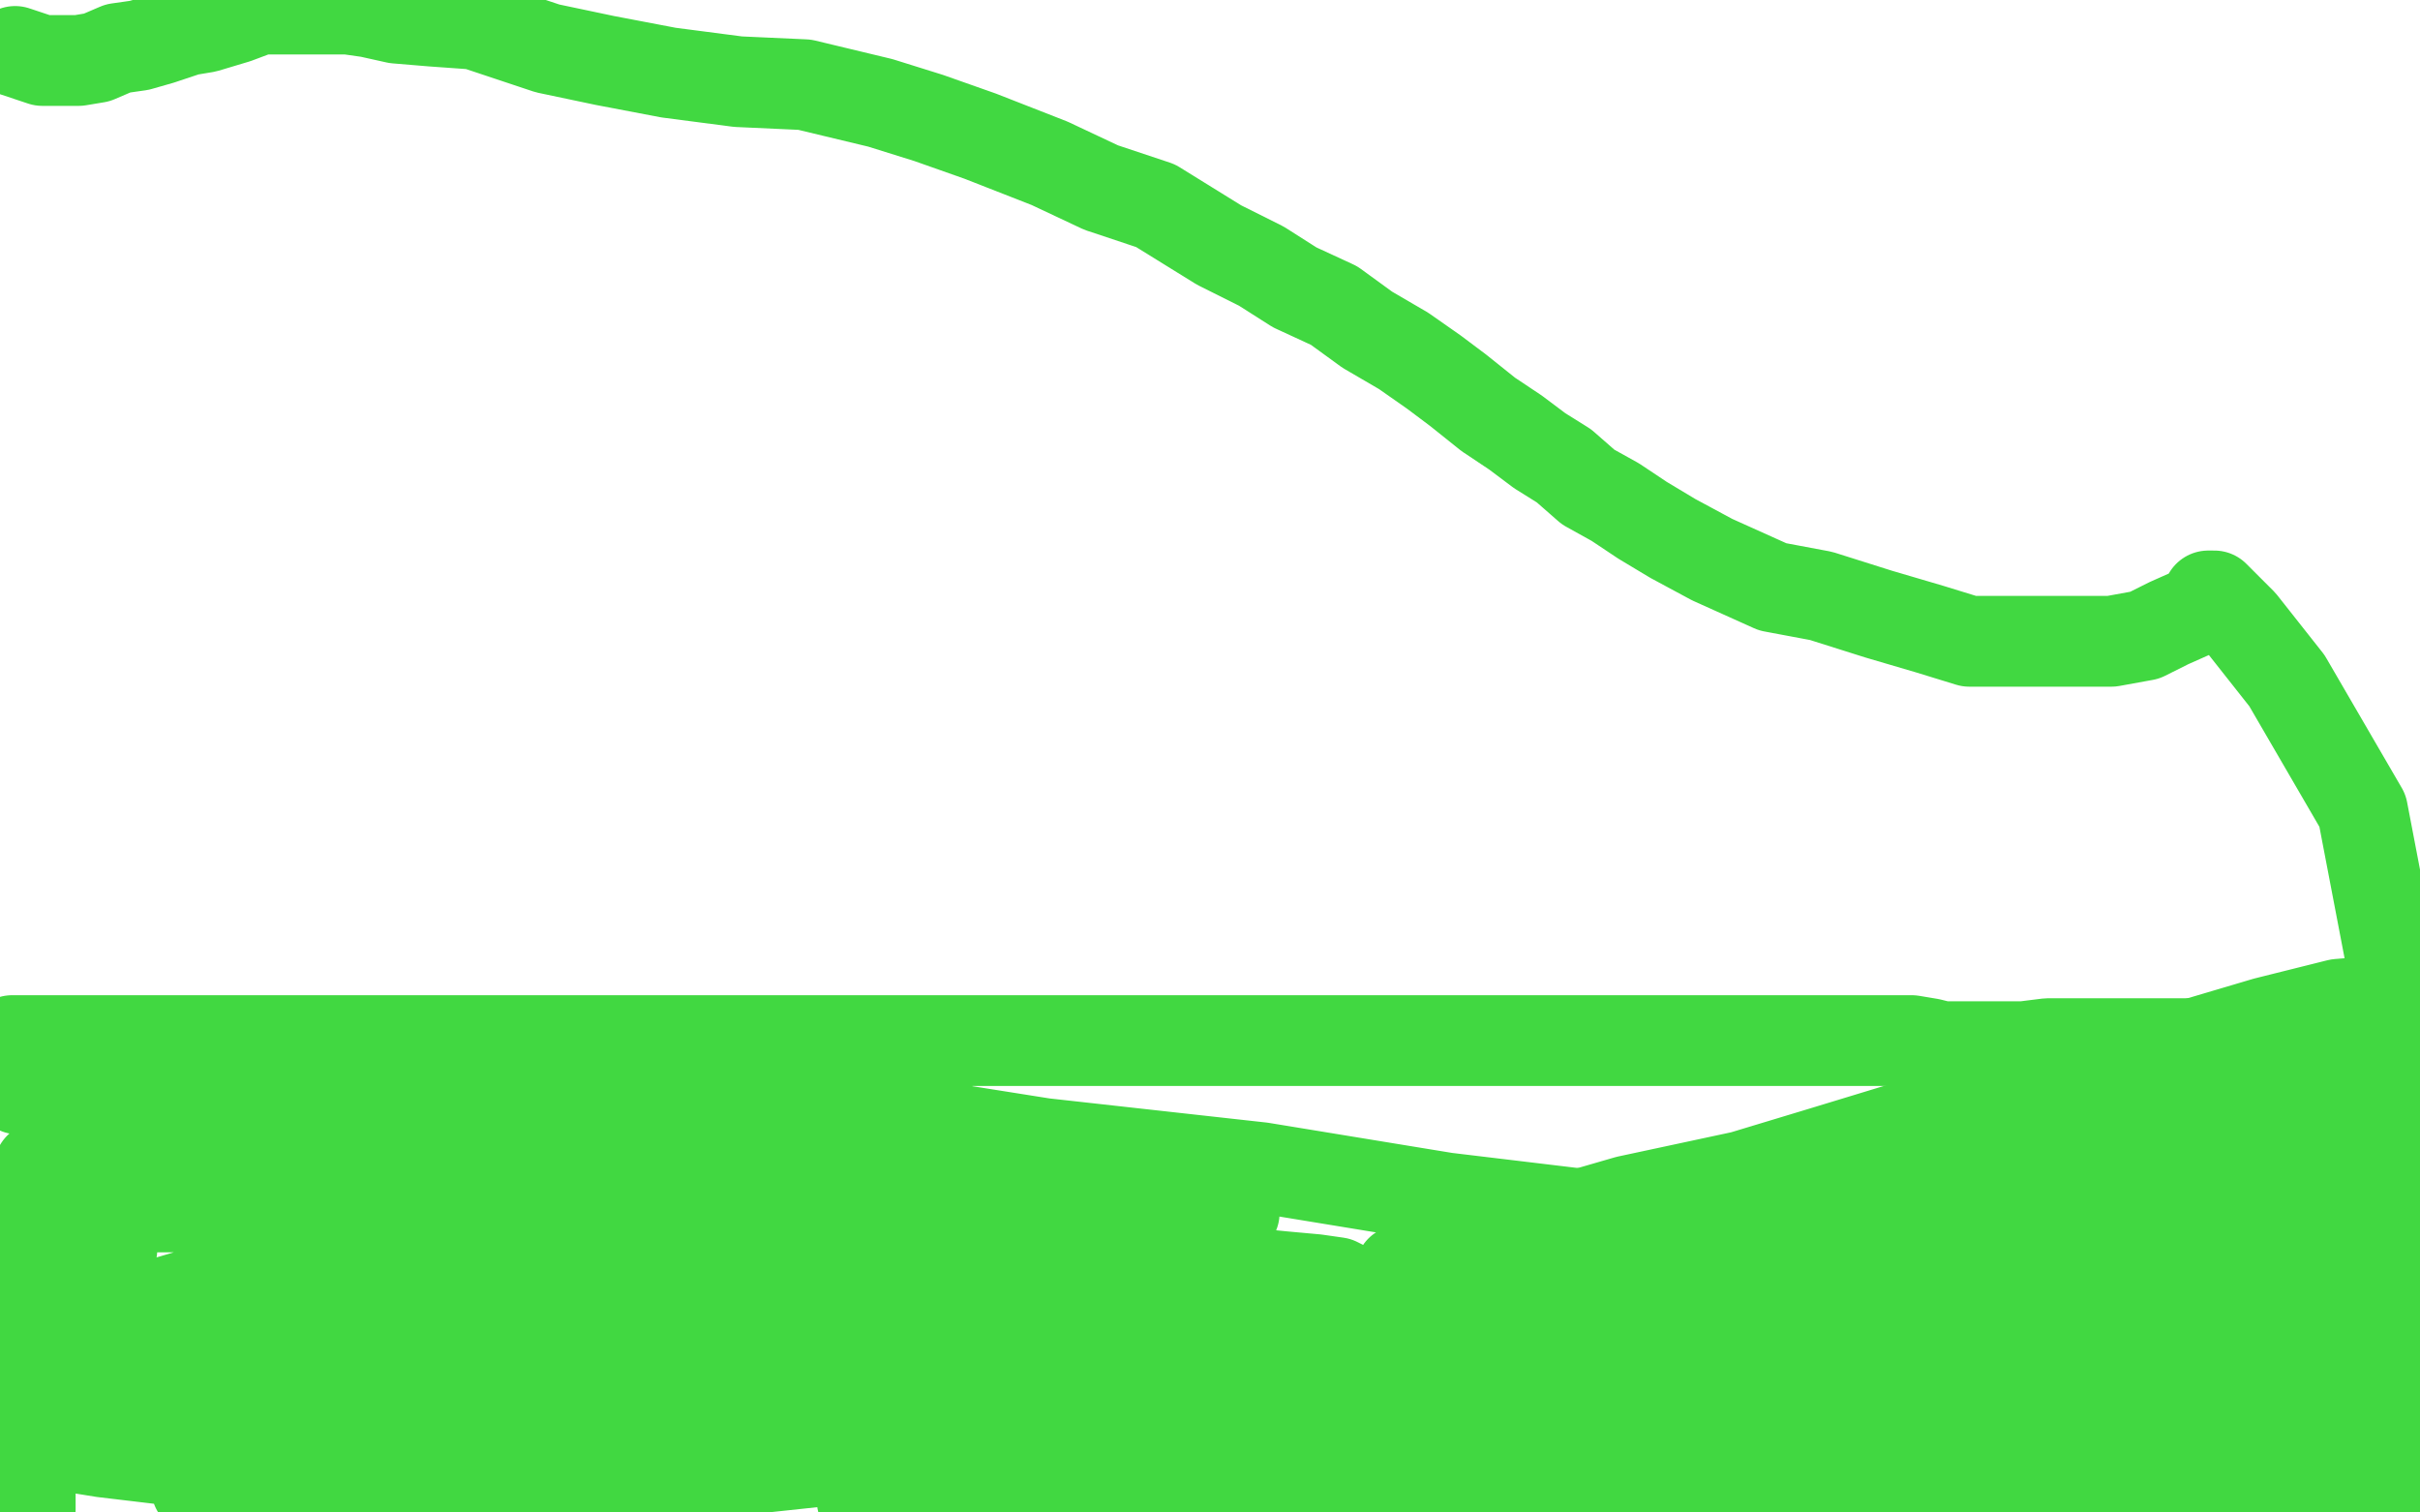
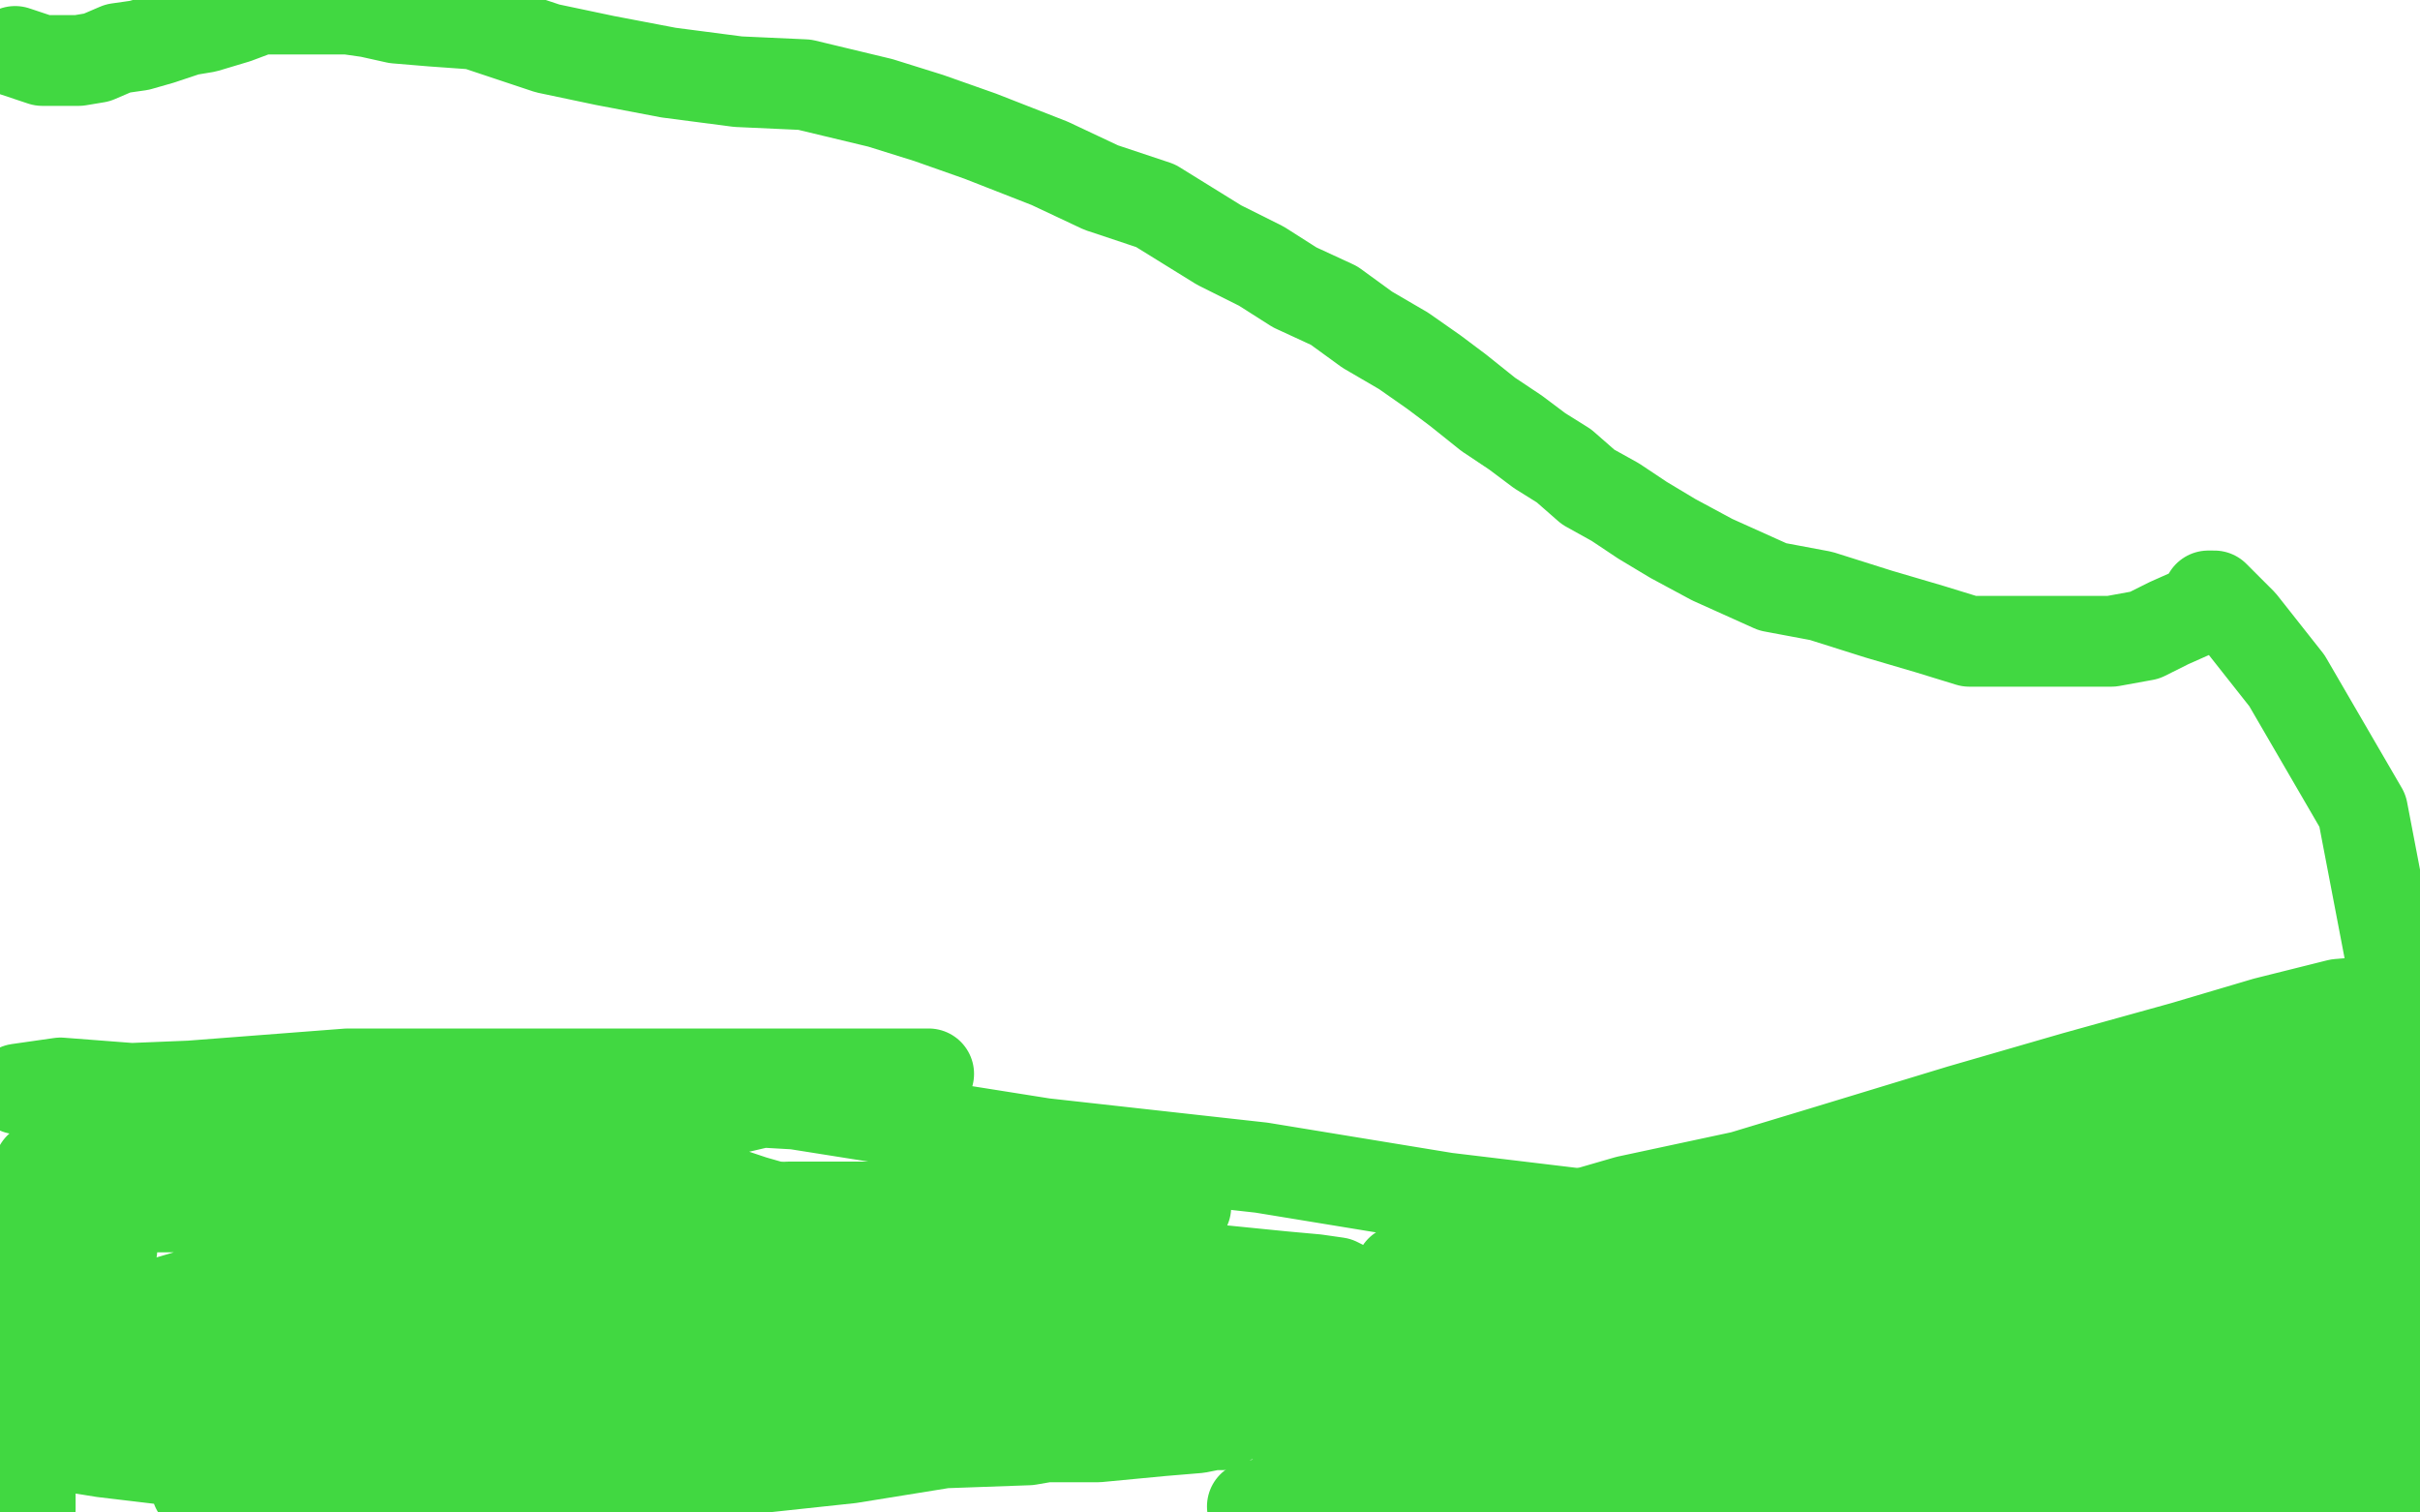
<svg xmlns="http://www.w3.org/2000/svg" width="800" height="500" version="1.1" style="stroke-antialiasing: false">
  <desc>This SVG has been created on https://colorillo.com/</desc>
  <rect x="0" y="0" width="800" height="500" style="fill: rgb(255,255,255); stroke-width:0" />
-   <polyline points="3,346 3,345 3,345 4,344 5,344 6,344 9,344 14,344 24,344 34,344 46,344 62,344 79,344 92,344 112,344 137,344 159,344 181,344 205,344 230,344 246,344 265,344 282,344 304,344 323,344 345,344 367,344 386,344 405,344 424,344 441,344 453,344 467,344 478,344 486,344 495,344 503,344 510,344 515,344 518,344 521,344 524,344 526,344 528,344 529,344 532,344 533,344 537,344 541,344 549,344 559,344 568,344 577,344 588,344 599,344 608,344 615,344 624,344 632,344 638,345 642,346 645,346 646,346 648,346 649,346 652,346 656,346 660,346 665,346 669,346 677,345 682,345 689,345 694,345 701,345 705,345 707,345 711,345 713,345 716,345 717,345 718,345 719,345 720,345 723,345 725,345 729,345 735,345 741,345 748,345 756,345 761,345 764,345 765,345 767,345" style="fill: none; stroke: #41d841; stroke-width: 30; stroke-linejoin: round; stroke-linecap: round; stroke-antialiasing: false; stroke-antialias: 0; opacity: 1.0" />
  <polyline points="772,339 773,339 773,339 774,339 774,339 775,339 775,339 776,339 776,339 777,338 777,338 779,338 779,338 780,338 780,338 782,338 782,338 783,338 785,338 786,338 788,338 789,338 790,338 791,338 792,338" style="fill: none; stroke: #41d841; stroke-width: 30; stroke-linejoin: round; stroke-linecap: round; stroke-antialiasing: false; stroke-antialias: 0; opacity: 1.0" />
  <polyline points="415,443 475,443 475,443 534,443 534,443 583,443 583,443 632,443 632,443 667,443 667,443 689,443 689,443 702,443 702,443 710,443 710,443 711,443 711,443 708,443 697,443 683,443 667,443 643,443 621,443 599,443 579,442 566,439 552,437 544,436 540,436 539,436 540,436 545,436 553,436 561,436 568,436 572,436 574,436 577,433 578,432 578,428 578,425 578,422 574,417 558,412 528,402 478,396 417,386 345,378 263,365 176,360 90,360 6,360 20,358 59,361 96,366 130,371 158,374 185,381 211,385 228,392 240,394 249,397 256,399 257,400 251,400 232,397 198,394 153,386 104,384 55,382 14,361 63,359 115,355 164,355 207,355 240,355 275,355 292,355 304,355 307,355 300,356 285,359 262,362 232,369 198,376 158,381 129,386 96,389 72,394 57,396 50,399 48,399 50,399 60,399 72,398 84,397 101,393 119,391 134,390 147,387 153,386 155,386 152,386 136,386 106,386 73,386 46,386 13,386 4,433 8,442 11,447 15,452 17,455 18,456 20,456 21,456 22,453 26,447 28,440 31,433 33,427 36,417 37,413 37,408 38,403 38,402 38,401 36,402 35,405 32,412 31,419 31,426 30,435 30,443 30,450 30,459 30,465 30,470 30,476 30,478 30,479 30,476 30,471 30,467 30,456 30,446 33,434 34,424 35,410 37,399 38,391 39,383 39,379 39,375 39,374 38,380 32,390 28,399 25,410 19,423 16,434 14,443 10,453 9,460 9,464 9,468 9,465 10,462 11,460 11,458 11,459 11,462 11,468 10,475 10,480 10,487 10,492 10,496 10,499 10,497 10,493 9,490 9,488 9,486 8,486 6,487 5,490 0,496 1,487 10,478 16,472 25,465 32,461 39,459 47,457 57,457 66,457 77,457 85,457 93,457 98,457 103,459 107,461 110,461 114,462 117,463 118,464 121,466 124,467 125,467 126,467 125,468 116,468 101,468 83,468 53,468 23,468 3,475 34,480 76,485 112,487 154,492 179,492 200,492 214,492 219,492 221,492 222,492 213,492 195,492 176,492 154,492 127,492 102,492 83,492 70,492 66,492 65,492 72,488 92,483 117,475 136,470 158,463 172,458 182,453 189,448 191,447 192,446 181,446 159,446 132,446 105,446 77,446 45,446 20,446 6,446 21,441 46,433 63,428 84,424 103,418 125,411 137,407 148,406 152,406 154,406 153,406 143,406 127,409 114,410 100,414 91,415 89,415 87,416 92,416 111,409 131,404 150,397 163,391 172,387 178,385 169,388 158,394 139,405 121,415 93,426 70,437 54,446 34,454 22,459 17,462 16,462 27,458 48,447 75,439 102,433 137,422 160,420 182,415 196,414 202,414 204,414 203,415 197,420 186,428 173,435 162,442 149,447 137,454 122,461 111,466 105,468 104,469 111,469 125,467 138,464 153,463 172,459 185,458 195,457 198,456 199,456 193,456 182,460 171,466 161,470 156,472 151,475 149,476 159,472 170,469 187,464 214,456 233,452 257,446 277,439 290,438 295,436 288,439 276,445 257,453 245,458 233,464 226,466 220,469" style="fill: none; stroke: #41d841; stroke-width: 30; stroke-linejoin: round; stroke-linecap: round; stroke-antialiasing: false; stroke-antialias: 0; opacity: 1.0" />
  <polyline points="290,473 296,471 296,471 304,469 304,469 314,466 314,466 322,463 322,463 332,460 332,460 342,458 342,458 356,453 356,453 372,451 372,451 384,448 384,448 396,444 396,444 407,441 407,441 415,440 415,440 421,438 421,438 423,437 416,437 396,437 371,437 337,440 301,443 261,451 233,455 200,464 184,468 177,471 175,472 175,473 178,473 188,475 199,475 210,475 227,475 243,475 262,475 282,475 309,475 341,475 363,475 384,473 396,472 401,471 404,471 400,471 388,471 369,471 340,476 312,477 281,482 253,485 230,487" style="fill: none; stroke: #41d841; stroke-width: 30; stroke-linejoin: round; stroke-linecap: round; stroke-antialiasing: false; stroke-antialias: 0; opacity: 1.0" />
  <polyline points="230,428 230,427 230,427 228,423 228,423 225,420 225,420 223,419 223,419 222,418 222,418 221,418 221,418 222,418 230,418 245,418 267,418 292,418 322,418 354,418 376,418 404,420 424,422 435,423 442,424 444,425 444,426 441,427 429,429 415,430 395,430 370,430 337,430 294,430 261,430 234,430 212,430 202,430 198,430 203,430 215,430 233,430 256,430 278,429 306,429 328,427 351,426 369,422 383,420 389,420 391,420 390,420 381,420 369,420 351,420 323,420 287,425 239,433 197,437 156,442 121,447 103,451 91,452 85,455 84,456 89,456 97,456 108,455 123,452 139,450 159,447 183,443 203,442 224,436 243,432 254,427 262,423 267,419 267,417 267,415 267,412 263,410 255,410 240,410 224,410 200,410 170,417 140,424 118,433 101,438 94,442 91,444 94,444 103,444 117,444 134,444 157,440 185,439 216,437 252,434 285,434 304,434 317,434 328,435 334,438 335,438 334,438 329,438 322,435 312,433 301,430 284,426 263,424 245,421 230,419 213,417 197,414 185,412 178,412 172,410 171,409 170,409 169,409 172,409 182,405 198,404 215,403 238,400 261,399 286,399 310,399 332,399 351,399 368,399 380,399 388,399 392,399 388,400 378,403 366,404 351,408 336,409 322,410 308,413 296,414 284,416 273,417 264,419" style="fill: none; stroke: #41d841; stroke-width: 30; stroke-linejoin: round; stroke-linecap: round; stroke-antialiasing: false; stroke-antialias: 0; opacity: 1.0" />
-   <polyline points="208,410 223,408 223,408 238,407 238,407 255,403 255,403 276,400 276,400 296,398 296,398 314,395 314,395 327,394 327,394 337,391 337,391 343,389 343,389 346,387 346,387 347,387 347,387 347,386 347,386 347,384 347,384 347,382 346,381 345,381 343,382 336,386 328,389 320,390 309,394 298,396 289,400 281,400 276,400 273,400 272,400 270,400 272,400 275,400 276,400 278,400 279,400 278,400 272,400 261,398 252,398 240,398 229,398 221,398 215,398 209,398 208,398 208,397 211,396 220,395 232,393 247,390 264,389 288,386 312,386 337,385 362,385 381,385 392,385 401,385 404,385 396,385 387,386 371,386 349,386 319,386 286,386 254,386 224,386 196,386 177,386 167,386 162,386 161,386 169,386 179,385 192,382 202,380 212,379 220,378 222,378 223,378 219,378 207,378 200,380 197,380 196,380 197,380 207,380 223,380 245,380 275,380 302,381 332,388 355,391 375,392 391,396 400,398 406,401 408,401 407,402 401,405 390,407 379,410 363,415 342,419 323,425 306,431 296,435 290,437 289,437 296,437 308,437 322,437 335,437 356,437 370,437 386,437 397,437 404,437 406,437 404,437 393,437 380,441 360,446 348,449 332,454 321,457 317,458 317,459 327,459 349,459 383,455 415,450 446,445 475,442 495,439 509,437 514,436 515,435 513,434 507,433 499,431 487,431 475,431 459,431 443,431 423,431 404,431 379,433 361,434 349,436 340,438 337,438 343,438 357,437 380,434 409,434 439,434 469,434 502,434 524,434 540,437 547,439 549,440 549,442 541,443 518,447 481,452 428,460 389,463 348,467 309,472 272,476 250,477 236,480 232,481 233,481 245,479 264,474 290,471 319,466 345,463 372,462 397,456 416,456 428,456 433,456 435,456 430,456 415,457 402,458 385,461 363,466 343,468 325,472 311,474 303,477 302,478 307,478 323,478 350,478 380,478 410,478 435,478 454,478 470,478 480,478 484,478 475,478 449,478 406,478 366,485 321,492 285,496 364,495 405,491 442,486 470,483 490,483 497,481 496,481 487,484 478,486 474,487 472,488 471,488" style="fill: none; stroke: #41d841; stroke-width: 30; stroke-linejoin: round; stroke-linecap: round; stroke-antialiasing: false; stroke-antialias: 0; opacity: 1.0" />
  <polyline points="527,497 528,497 528,497" style="fill: none; stroke: #41d841; stroke-width: 30; stroke-linejoin: round; stroke-linecap: round; stroke-antialiasing: false; stroke-antialias: 0; opacity: 1.0" />
  <polyline points="545,498 557,498 557,498 569,498 569,498 581,498 581,498 593,498 593,498 604,498 604,498 613,498 613,498 618,498 618,498 621,499 621,499" style="fill: none; stroke: #41d841; stroke-width: 30; stroke-linejoin: round; stroke-linecap: round; stroke-antialiasing: false; stroke-antialias: 0; opacity: 1.0" />
  <polyline points="598,482 598,483 598,483 596,484 596,484 591,487 591,487 582,489 582,489 576,491 576,491 572,492 572,492 569,493 569,493 566,493 566,493 565,493 566,492 570,486 576,481 584,476 590,471 595,467 598,464 599,464 599,463 595,463 583,463 564,466 542,466 515,466 488,466 458,466 431,466 411,466 399,466 390,466 387,466 392,466 406,466 425,469 442,469 466,469 486,469 507,469 527,469 548,469 565,469 581,469 591,469 595,469 596,469 595,470 586,473 569,475 542,480 517,483 488,488 459,491 436,495 421,497 414,498 418,497 433,493 452,489 470,487 489,483 503,482 520,481 538,477 548,477 553,477 555,477 556,477 556,478 552,484 546,488 536,493 526,499 761,397 761,399 757,403 748,410 738,416 727,424 714,434 703,442 685,454 674,463 664,470 658,474 654,476 660,467 668,459 675,449 682,440 691,428 700,417 707,410 709,407 711,405 707,408 699,416 686,424 674,431 665,436 656,440 648,442 644,444 644,443 647,435 655,427 667,415 679,405 696,392 709,384 717,379 721,375 722,375 719,376 707,388 695,397 680,411 661,426 638,442 614,456 593,470 580,477 570,483 567,484 566,484 574,480 597,464 629,442 664,422 701,402 735,387 760,376 775,371 784,367 787,367 784,368 772,372 754,376 730,382 699,387 665,390 623,398 579,401 542,407 515,413 498,414 493,415 496,415 520,411 559,394 602,381 648,367 686,356 722,346 749,338 773,332 785,331 791,330 789,330 776,334 751,341 713,352 675,365 627,374 580,388 538,397 500,408 478,415 465,420 463,420 470,419 499,411 548,398 596,386 642,373 684,369 720,364 743,361 758,361 765,361 767,361 766,363 755,369 731,376 702,384 667,393 630,398 590,407 552,416 512,425 467,435 437,443 411,448 400,450 397,450 410,450 439,446 476,439 509,430 540,425 561,423 578,421 590,419 598,418 599,418 591,421 571,430 543,442 512,456 491,468 474,479 466,484 461,488 460,488 469,484 501,476 537,465 577,454 607,446 634,438 659,432 678,425 689,422 695,420 684,427 659,438 633,449 597,464 569,473 545,481 522,488 511,491 507,492 506,492 513,491 537,478 571,464 607,449 641,435 664,424 679,417 687,410 688,409 671,410 642,418 609,429 576,437 549,445 531,448 520,451 516,452 528,445 558,437 601,426 642,411 671,408 696,400 715,395 723,394 724,394 719,396 699,404 667,420 636,432 616,442 601,449 590,453 587,455 602,451 632,443 660,433 680,424 700,416 709,414 714,413 716,412 716,414 707,421 688,430 662,445 634,457 616,465 596,474 583,478 579,480 577,481 581,481 601,478 623,471 642,466 661,460 673,459 680,458 683,458 676,464 669,469 663,472 656,476 650,479 647,481 649,480 660,476 670,473 678,469 685,466 690,464 691,464 688,464 675,472 663,476 649,482 638,488 624,492 615,494 610,495 608,497 615,496 635,489 662,481 687,474 711,467 733,460 747,458 758,455 760,455 761,454 754,459 734,467 711,476 693,484 681,489 671,494 665,496 664,496 670,496 687,494 712,488 731,481 753,475 767,470 775,469 780,467 781,467 777,467 767,473 756,480 745,487 732,496 722,497 736,489 747,479 756,474 761,470 764,468 758,475 745,484 732,495 728,496 738,486 747,476 752,468 755,464 757,461 757,468 757,479 759,492 798,486 797,489 793,493 792,495 789,497 789,498 789,494 789,484 789,472 786,459 785,442 785,428 785,413 785,400 785,392 786,385 787,384 787,383 788,384 790,388 791,397 792,403 794,414 794,421 794,429 794,438 794,449 794,460 793,470 790,480 787,491 787,487 791,473 796,456 798,442 797,387 795,393 792,400 790,405 786,415 782,422 780,428 775,438 773,443 771,446 769,447 768,448 765,449 762,449 759,449 757,449 753,448 751,446 751,445 750,445 749,444 749,441 752,438 759,432 770,424 784,415 799,410 794,413 791,414 785,417 783,418 782,418 783,413 786,410 790,402 796,395 798,389 795,383 782,391 767,399 759,404 749,411 745,414 741,416 741,417 747,411 760,401 775,388 792,375 778,376 755,394 737,410 717,427 701,438 691,445 684,450 690,450 708,441 734,428 753,416 767,406 776,399 781,395 783,392 784,392 781,392 770,399 749,410 736,418 726,424 713,431 704,435 698,439 695,440 697,439 708,431 721,421 737,412 749,402 762,394 779,381 793,371 798,388 785,405 770,420 755,438 744,450 735,460 725,468 719,473 714,477 713,478 711,479 711,476 712,466 715,457 717,446 723,432 731,414 743,395 757,373 775,346 787,332 796,322 798,316 793,323 785,333 780,342 771,351 766,357 762,362 761,365 761,367 761,368 762,369 770,367 776,364 783,361 790,359 792,358 794,357 795,358 794,361 793,363 792,365 791,367 790,367 789,368 791,368 796,365 799,362 781,268 756,225 741,206 733,198 732,197 730,197 729,200 726,202 717,206 709,210 698,212 686,212 674,212 662,212 651,212 638,208 621,203 602,197 586,194 566,185 553,178 543,172 534,166 525,161 517,154 509,149 501,143 492,137 482,129 474,123 464,116 452,109 441,101 428,95 417,88 403,81 382,68 364,62 347,54 324,45 307,39 291,34 266,28 244,27 221,24 200,20 181,16 169,12 157,8 143,7 131,6 122,4 115,3 108,3 101,3 95,3 86,3 78,6 68,9 62,10 53,13 46,15 39,16 32,19 26,20 24,20 22,20 21,20 20,20 18,20 14,20 5,17" style="fill: none; stroke: #41d841; stroke-width: 30; stroke-linejoin: round; stroke-linecap: round; stroke-antialiasing: false; stroke-antialias: 0; opacity: 1.0" />
</svg>